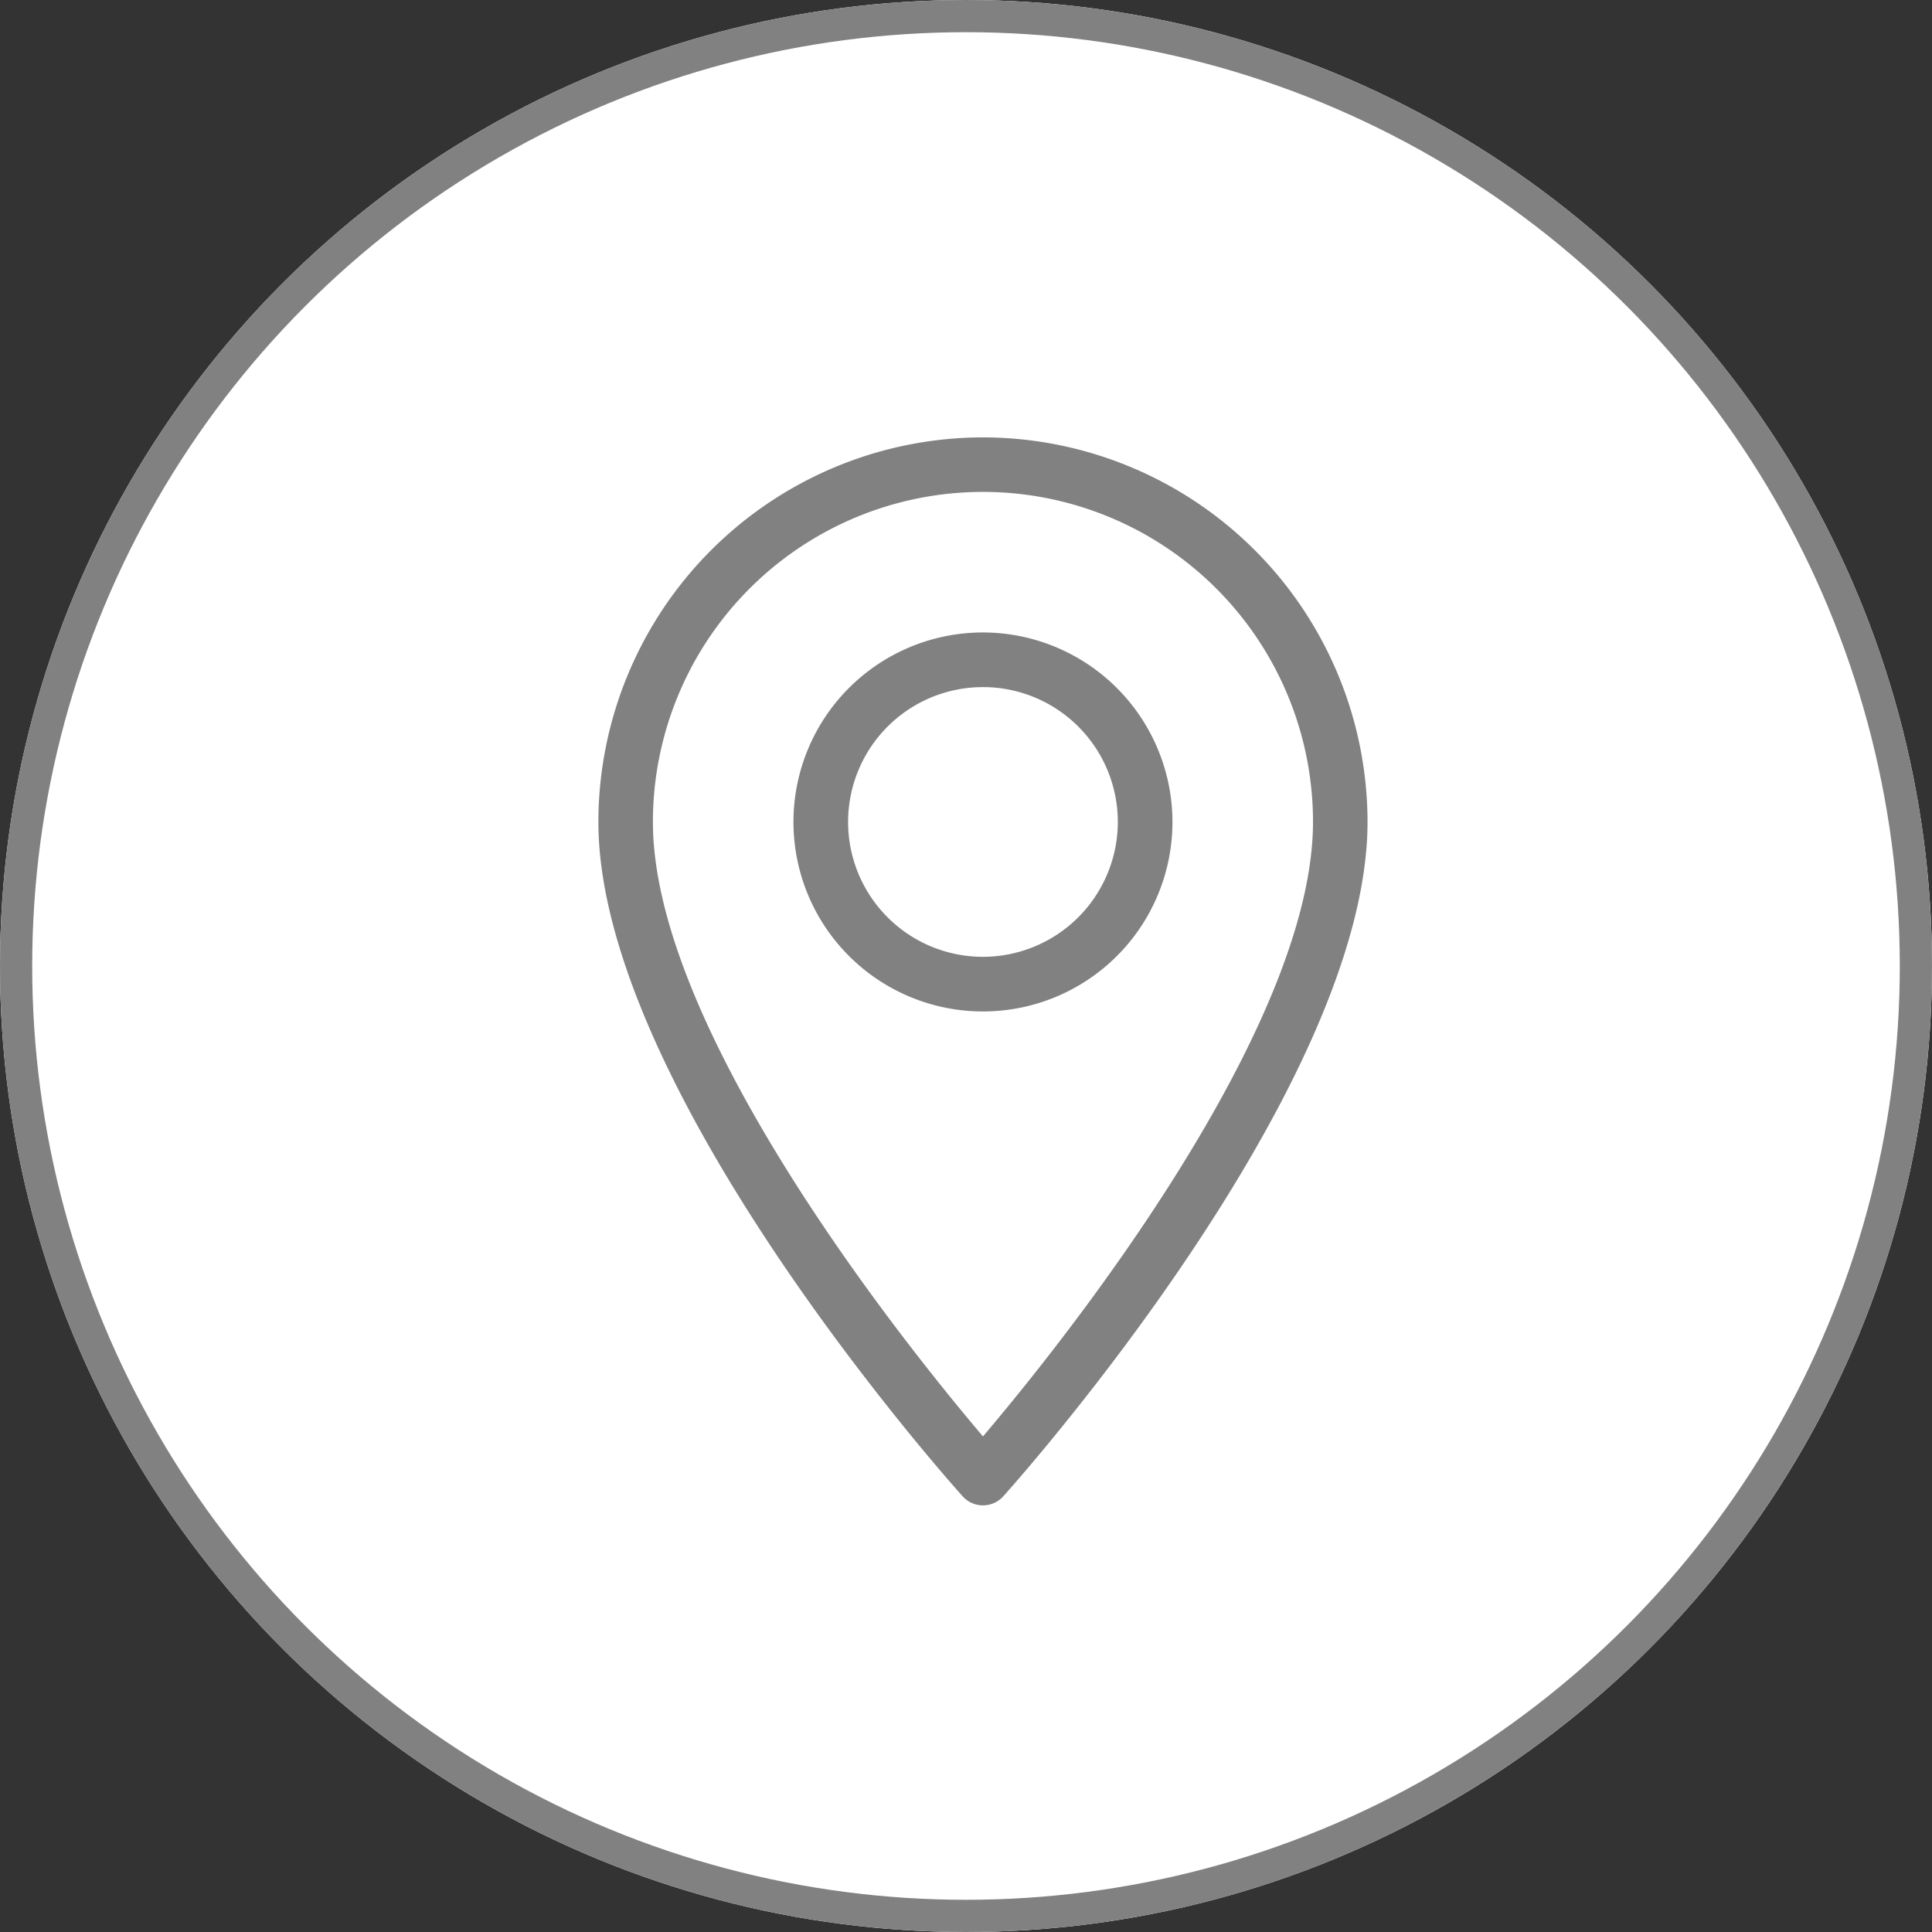
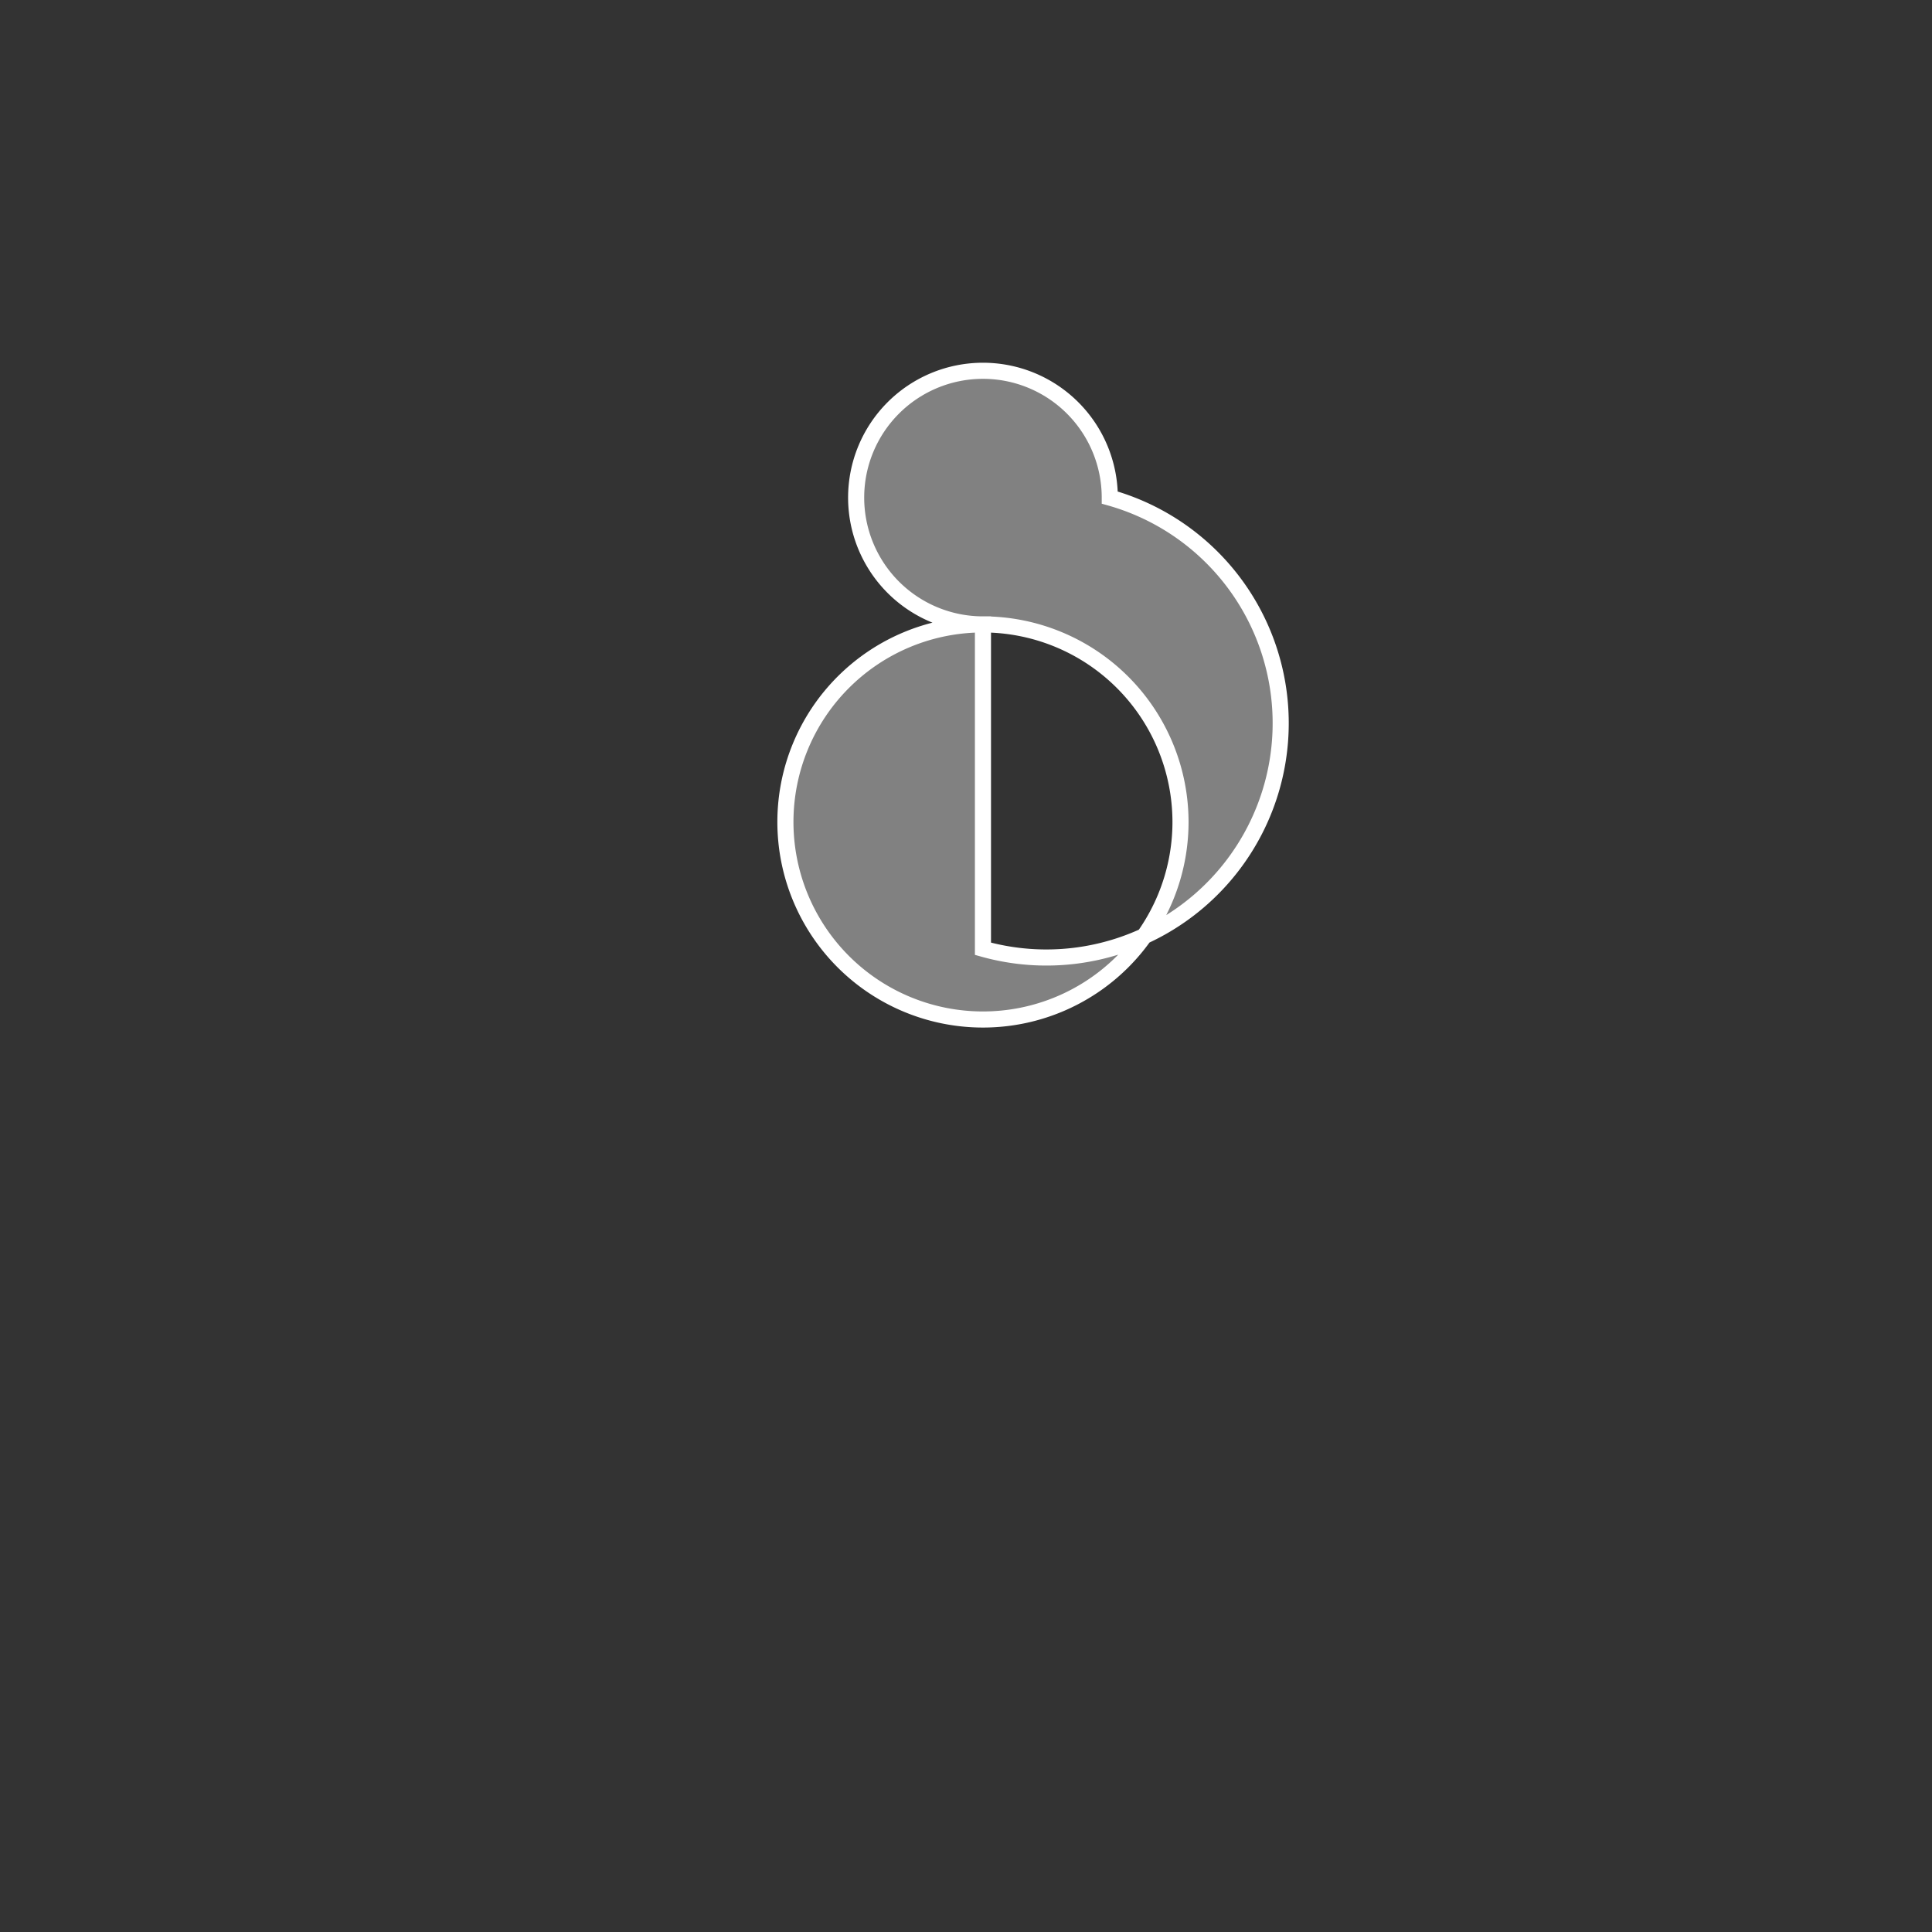
<svg xmlns="http://www.w3.org/2000/svg" width="36" height="36" viewBox="0 0 36 36">
  <rect x="0" y="0" width="36" height="36" fill="#333333" stroke="none" />
  <g id="Group_78033" data-name="Group 78033" transform="translate(7658 2055)">
    <g id="Ellipse_1" data-name="Ellipse 1" transform="translate(-7658 -2055)" fill="#fff" stroke="#818181" stroke-width="0.6">
-       <circle cx="18" cy="18" r="18" stroke="none" />
-       <circle cx="18" cy="18" r="17.7" fill="none" />
-     </g>
+       </g>
    <g id="maps-and-flags" transform="translate(-7717.573 -2047)">
      <g id="Group_18" data-name="Group 18" transform="translate(70.573)">
        <g id="Group_17" data-name="Group 17" transform="translate(0)">
-           <path id="Path_16" data-name="Path 16" d="M77.889,0a7.324,7.324,0,0,0-7.316,7.316c0,5.006,6.547,12.356,6.826,12.666a.659.659,0,0,0,.98,0c.279-.31,6.826-7.66,6.826-12.666A7.324,7.324,0,0,0,77.889,0Zm0,18.533c-2.2-2.617-6-7.781-6-11.217a6,6,0,1,1,12,0C83.887,10.752,80.093,15.915,77.889,18.533Z" transform="translate(-70.573)" fill="#818181" stroke="#fff" stroke-width="0.3" />
-         </g>
+           </g>
      </g>
      <g id="Group_20" data-name="Group 20" transform="translate(74.208 3.635)">
        <g id="Group_19" data-name="Group 19" transform="translate(0)">
-           <path id="Path_17" data-name="Path 17" d="M166.389,92.134a3.681,3.681,0,1,0,3.681,3.681A3.685,3.685,0,0,0,166.389,92.134Zm0,6.044a2.363,2.363,0,1,1,2.363-2.363A2.366,2.366,0,0,1,166.389,98.178Z" transform="translate(-162.708 -92.134)" fill="#818181" stroke="#fff" stroke-width="0.3" />
+           <path id="Path_17" data-name="Path 17" d="M166.389,92.134a3.681,3.681,0,1,0,3.681,3.681A3.685,3.685,0,0,0,166.389,92.134Za2.363,2.363,0,1,1,2.363-2.363A2.366,2.366,0,0,1,166.389,98.178Z" transform="translate(-162.708 -92.134)" fill="#818181" stroke="#fff" stroke-width="0.3" />
        </g>
      </g>
    </g>
  </g>
</svg>